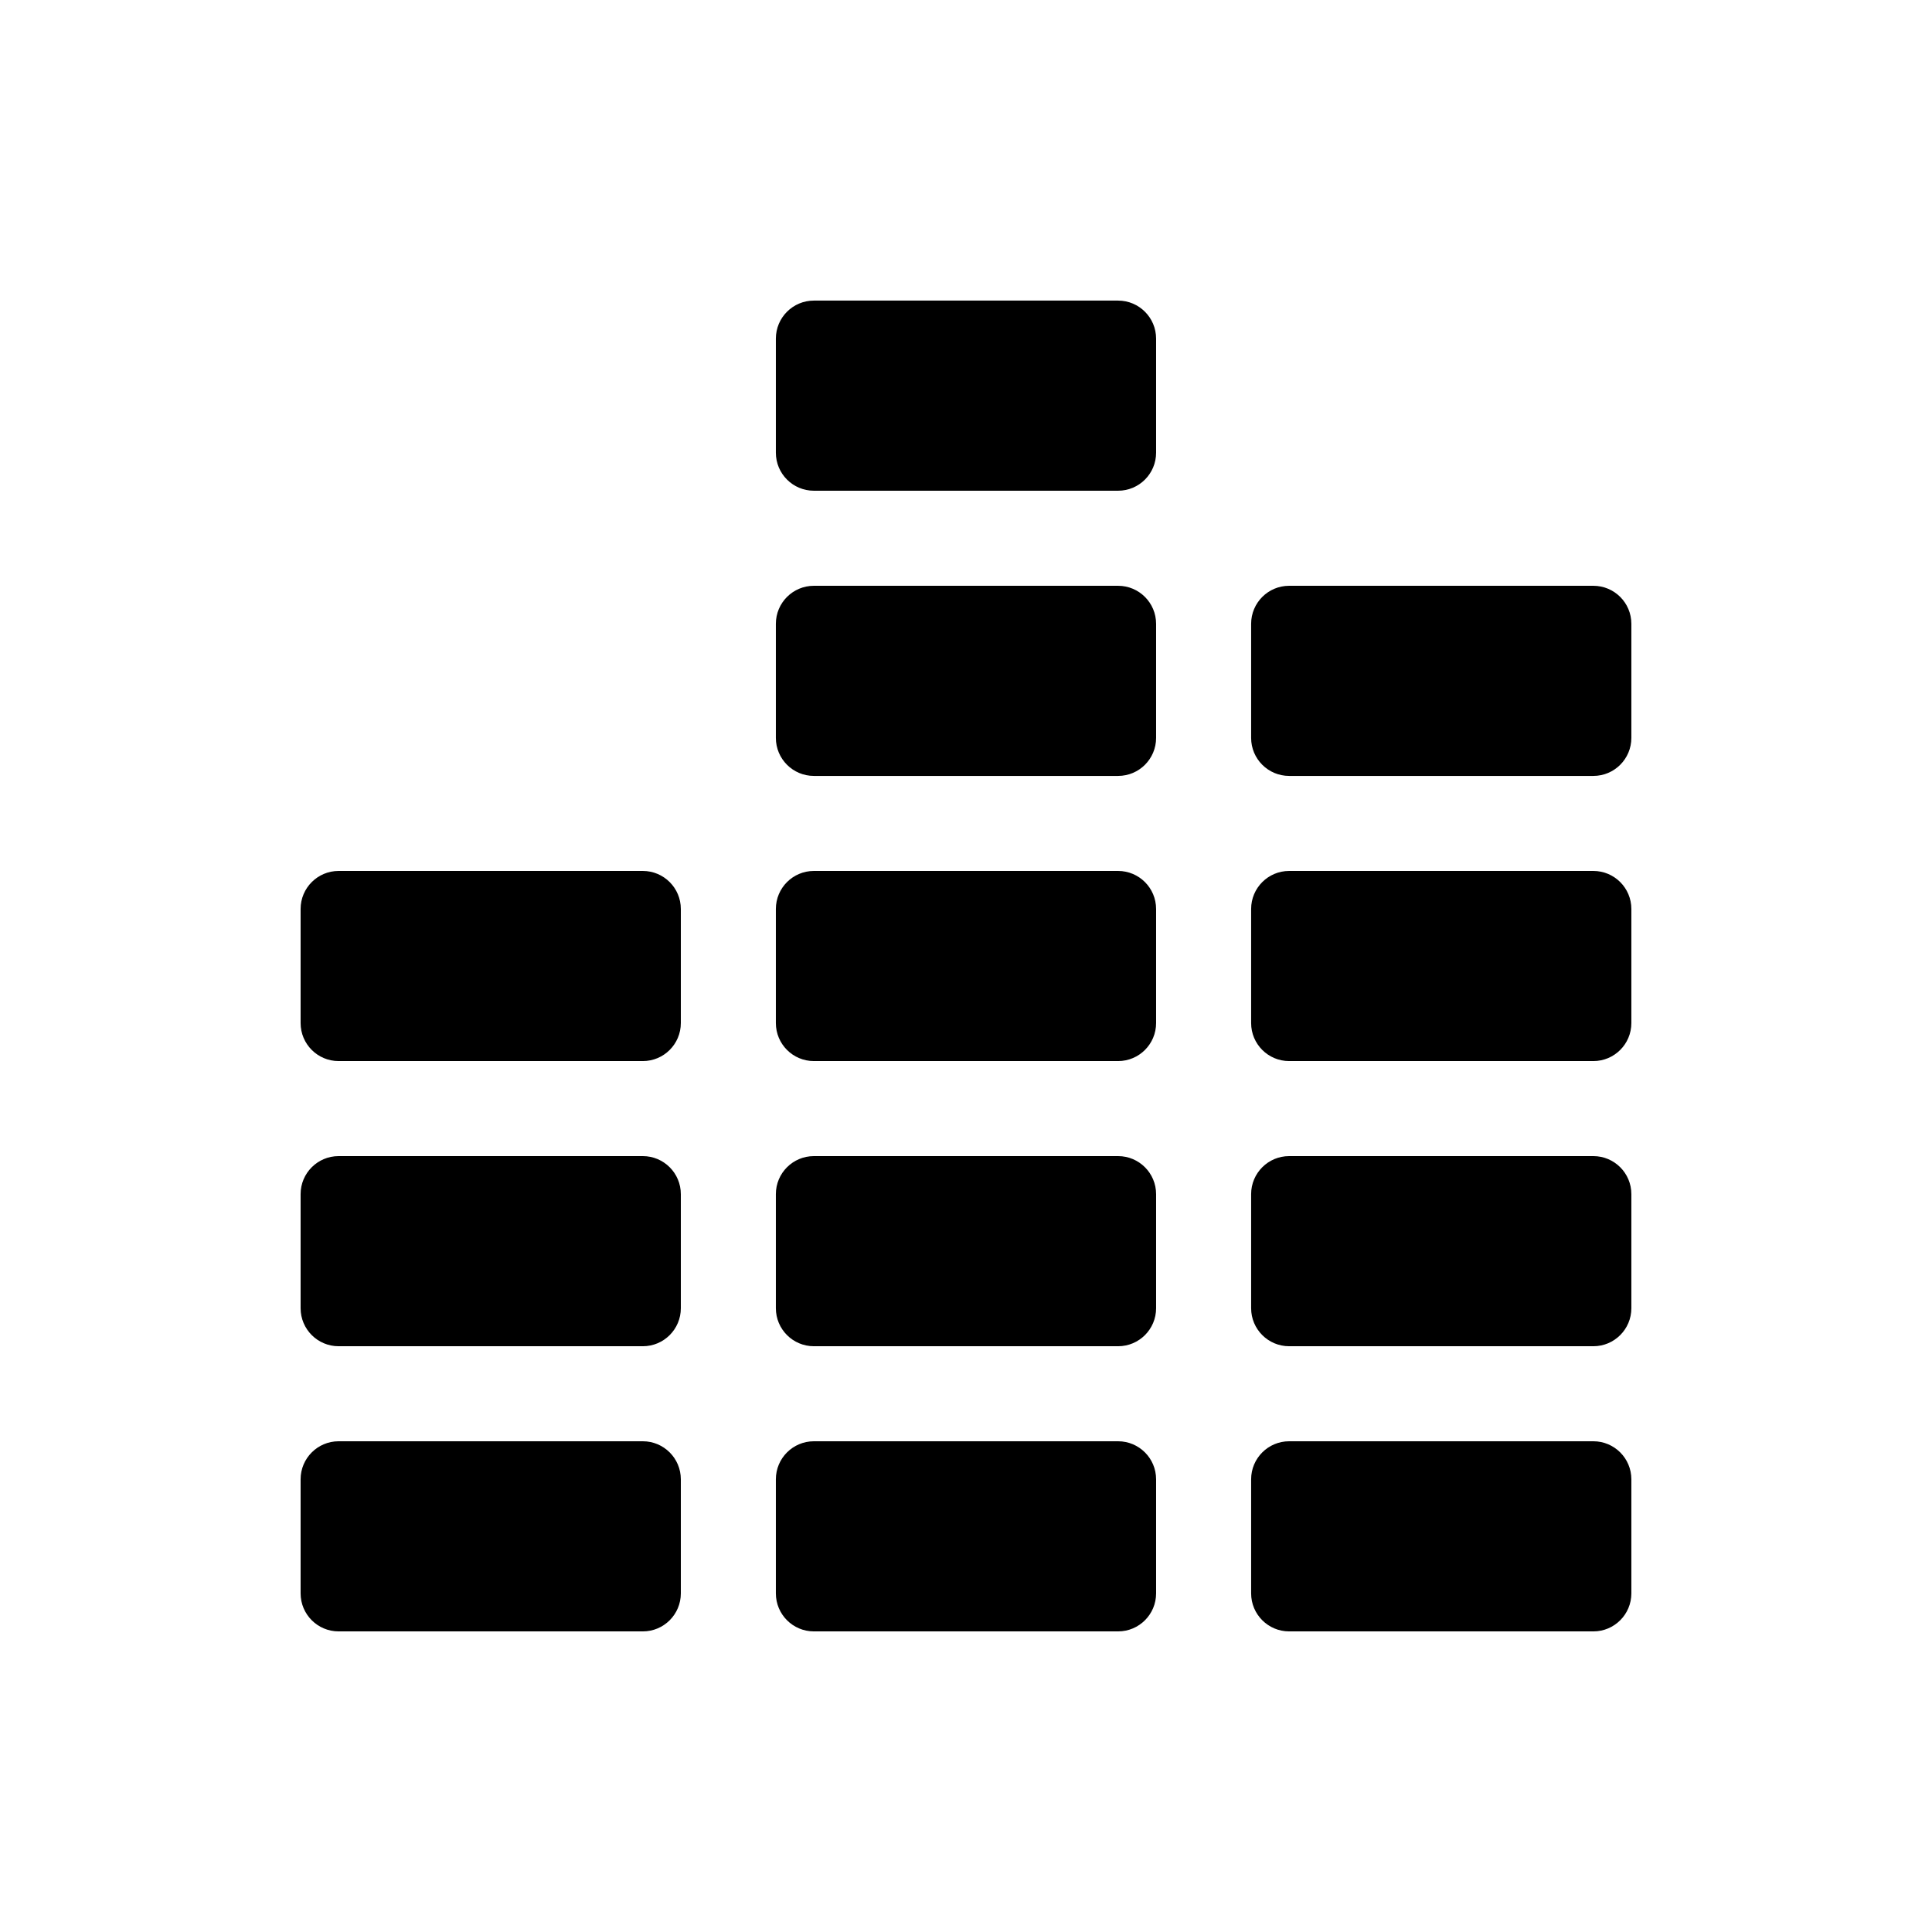
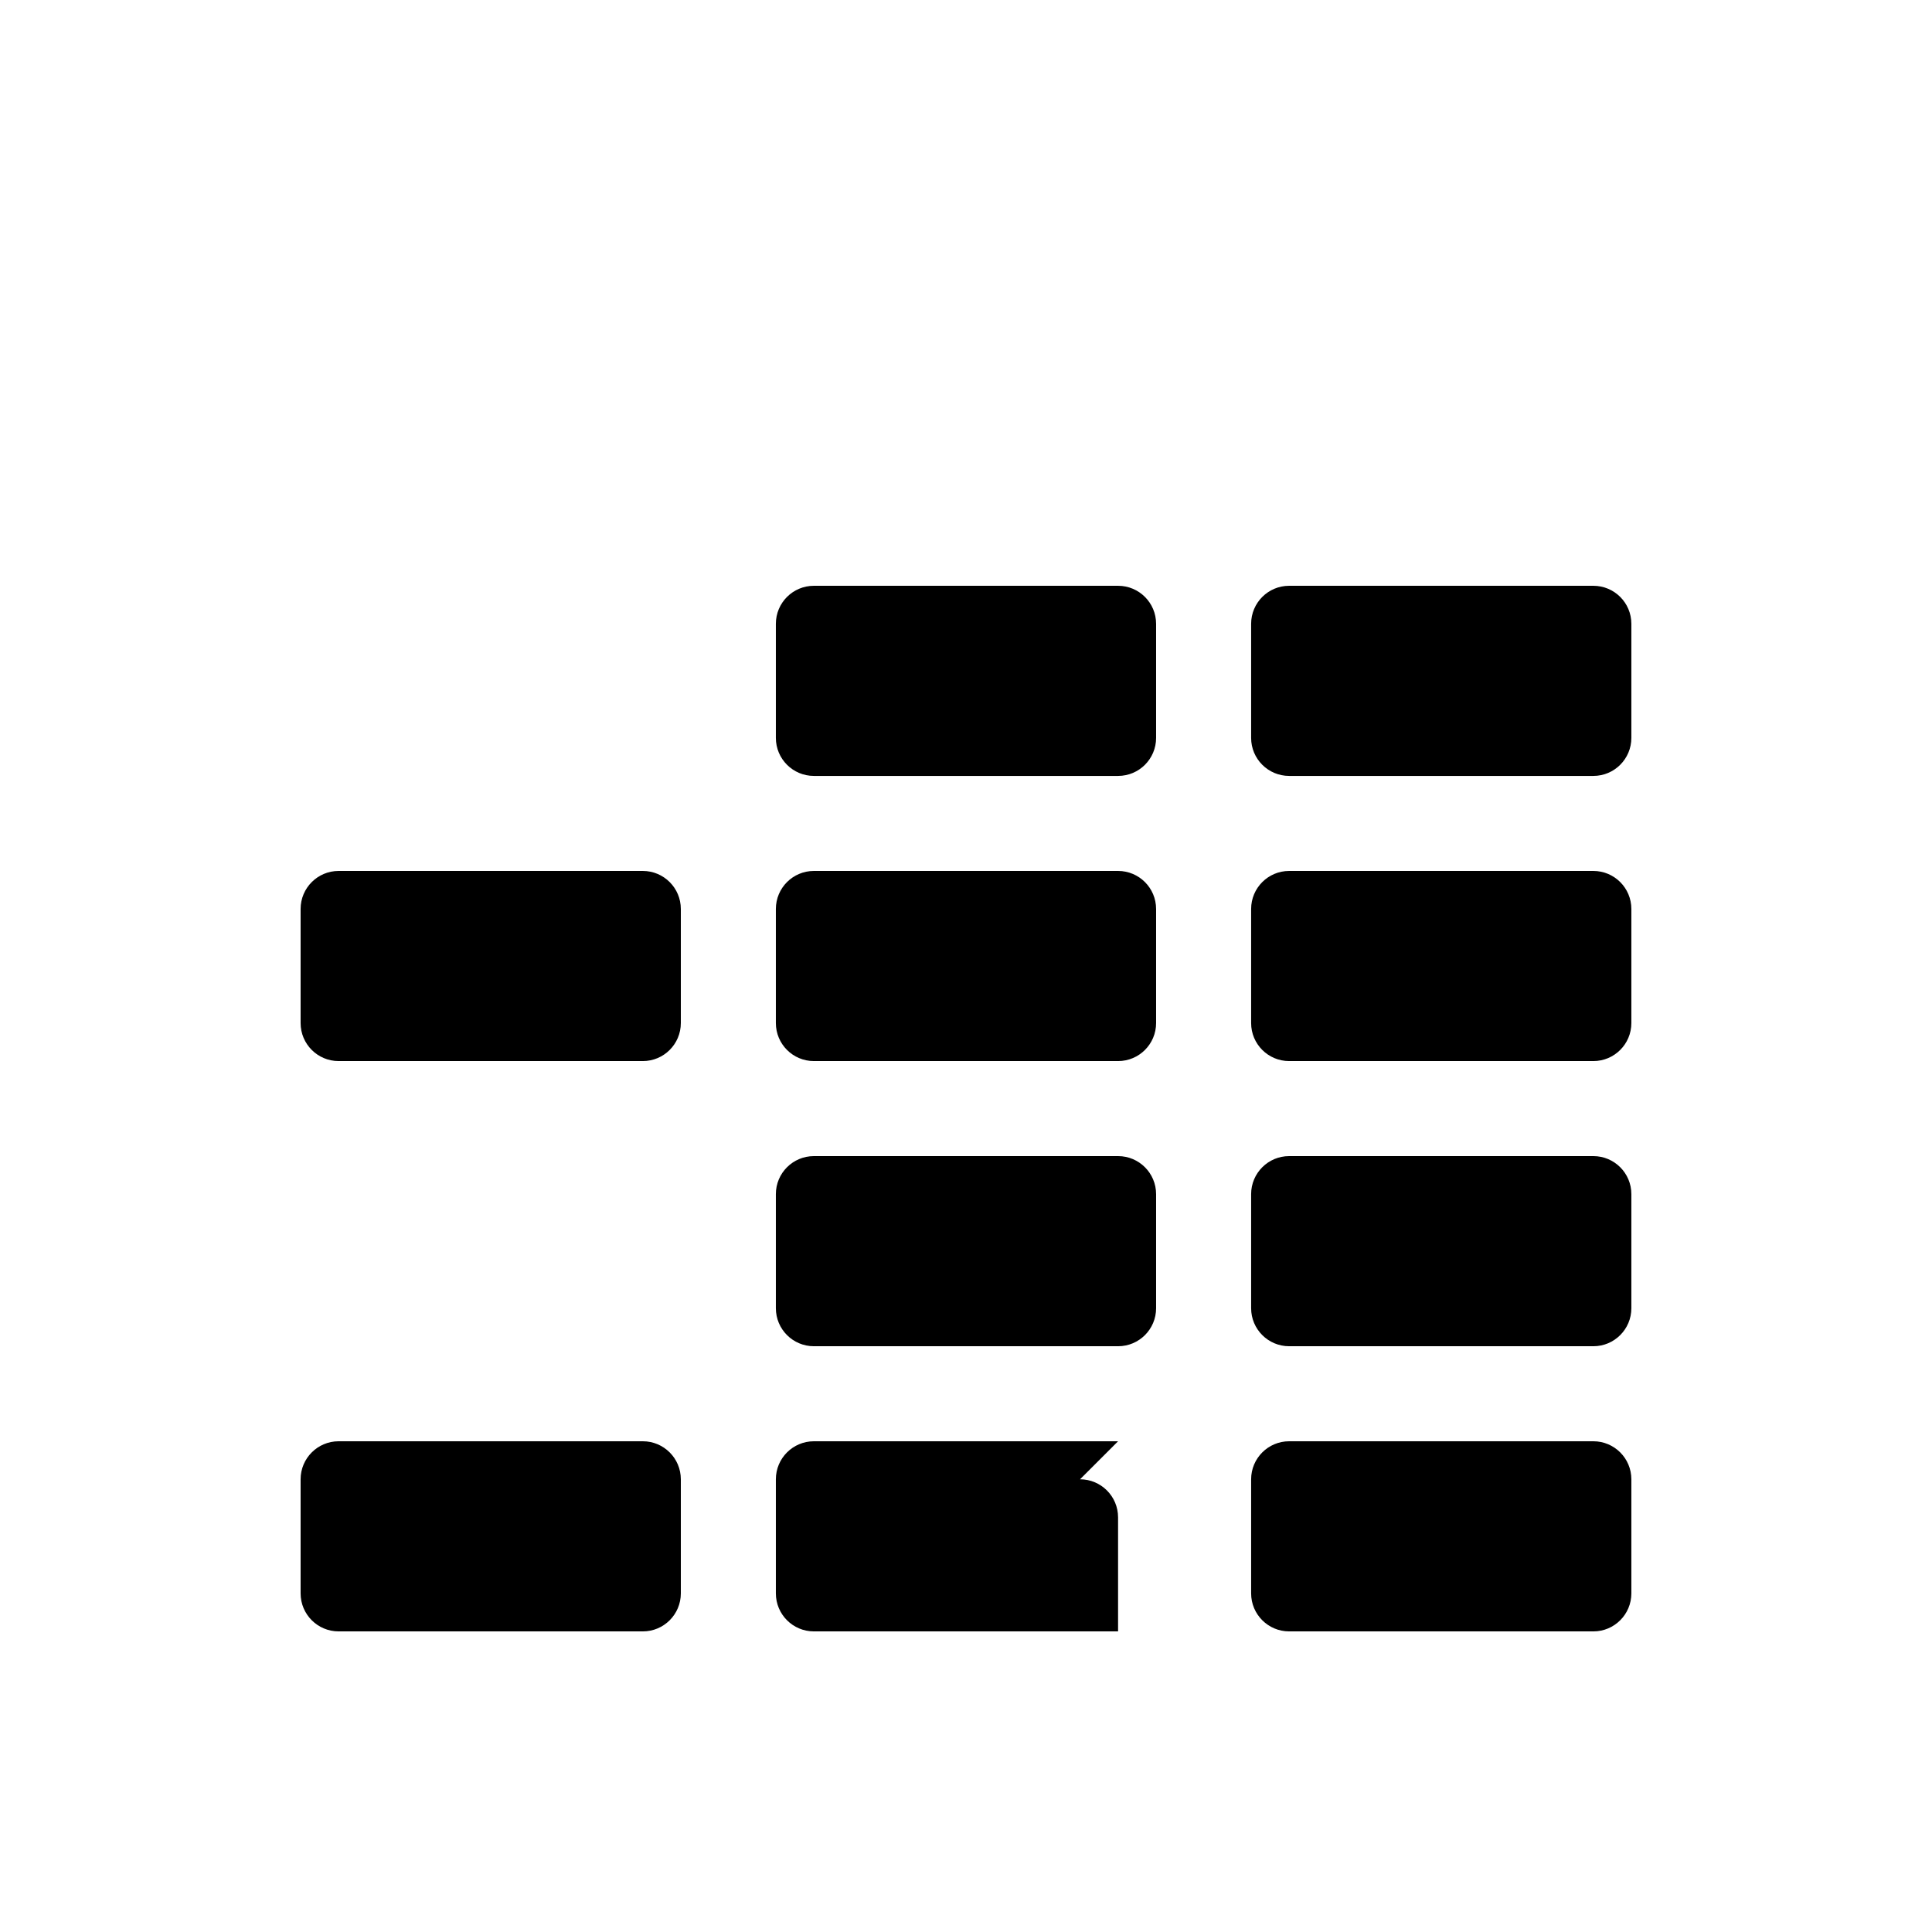
<svg xmlns="http://www.w3.org/2000/svg" fill="#000000" width="800px" height="800px" version="1.1" viewBox="144 144 512 512">
  <g>
    <path d="m440.3 450.38h-80.609c-5.566 0-10.078 4.512-10.078 10.078v30.23c0 5.566 4.512 10.078 10.078 10.078h80.609c5.566 0 10.078-4.512 10.078-10.078v-30.23c-0.004-5.566-4.516-10.078-10.078-10.078z" />
    <path d="m566.25 525.95h-80.609c-5.566 0-10.078 4.512-10.078 10.078v30.23c0 5.566 4.512 10.078 10.078 10.078h80.609c5.566 0 10.078-4.512 10.078-10.078v-30.23c0-5.566-4.512-10.078-10.078-10.078z" />
    <path d="m314.35 525.95h-80.609c-5.566 0-10.078 4.512-10.078 10.078v30.23c0 5.566 4.512 10.078 10.078 10.078h80.609c5.566 0 10.078-4.512 10.078-10.078v-30.23c-0.004-5.566-4.516-10.078-10.078-10.078z" />
-     <path d="m314.35 450.38h-80.609c-5.566 0-10.078 4.512-10.078 10.078v30.23c0 5.566 4.512 10.078 10.078 10.078h80.609c5.566 0 10.078-4.512 10.078-10.078v-30.23c-0.004-5.566-4.516-10.078-10.078-10.078z" />
    <path d="m314.35 374.81h-80.609c-5.566 0-10.078 4.512-10.078 10.078v30.23c0 5.566 4.512 10.078 10.078 10.078h80.609c5.566 0 10.078-4.512 10.078-10.078v-30.23c-0.004-5.566-4.516-10.078-10.078-10.078z" />
    <path d="m440.3 374.81h-80.609c-5.566 0-10.078 4.512-10.078 10.078v30.23c0 5.566 4.512 10.078 10.078 10.078h80.609c5.566 0 10.078-4.512 10.078-10.078v-30.23c-0.004-5.566-4.516-10.078-10.078-10.078z" />
    <path d="m440.3 299.24h-80.609c-5.566 0-10.078 4.512-10.078 10.078v30.23c0 5.566 4.512 10.078 10.078 10.078h80.609c5.566 0 10.078-4.512 10.078-10.078v-30.23c-0.004-5.57-4.516-10.078-10.078-10.078z" />
    <path d="m566.25 450.38h-80.609c-5.566 0-10.078 4.512-10.078 10.078v30.23c0 5.566 4.512 10.078 10.078 10.078h80.609c5.566 0 10.078-4.512 10.078-10.078v-30.23c0-5.566-4.512-10.078-10.078-10.078z" />
    <path d="m566.25 374.81h-80.609c-5.566 0-10.078 4.512-10.078 10.078v30.23c0 5.566 4.512 10.078 10.078 10.078h80.609c5.566 0 10.078-4.512 10.078-10.078v-30.23c0-5.566-4.512-10.078-10.078-10.078z" />
-     <path d="m440.3 525.95h-80.609c-5.566 0-10.078 4.512-10.078 10.078v30.23c0 5.566 4.512 10.078 10.078 10.078h80.609c5.566 0 10.078-4.512 10.078-10.078v-30.23c-0.004-5.566-4.516-10.078-10.078-10.078z" />
+     <path d="m440.3 525.95h-80.609c-5.566 0-10.078 4.512-10.078 10.078v30.23c0 5.566 4.512 10.078 10.078 10.078h80.609v-30.23c-0.004-5.566-4.516-10.078-10.078-10.078z" />
    <path d="m566.25 299.24h-80.609c-5.566 0-10.078 4.512-10.078 10.078v30.23c0 5.566 4.512 10.078 10.078 10.078h80.609c5.566 0 10.078-4.512 10.078-10.078v-30.23c0-5.57-4.512-10.078-10.078-10.078z" />
-     <path d="m440.3 223.66h-80.609c-5.566 0-10.078 4.512-10.078 10.078v30.23c0 5.566 4.512 10.078 10.078 10.078h80.609c5.566 0 10.078-4.512 10.078-10.078v-30.23c-0.004-5.566-4.516-10.078-10.078-10.078z" />
  </g>
</svg>